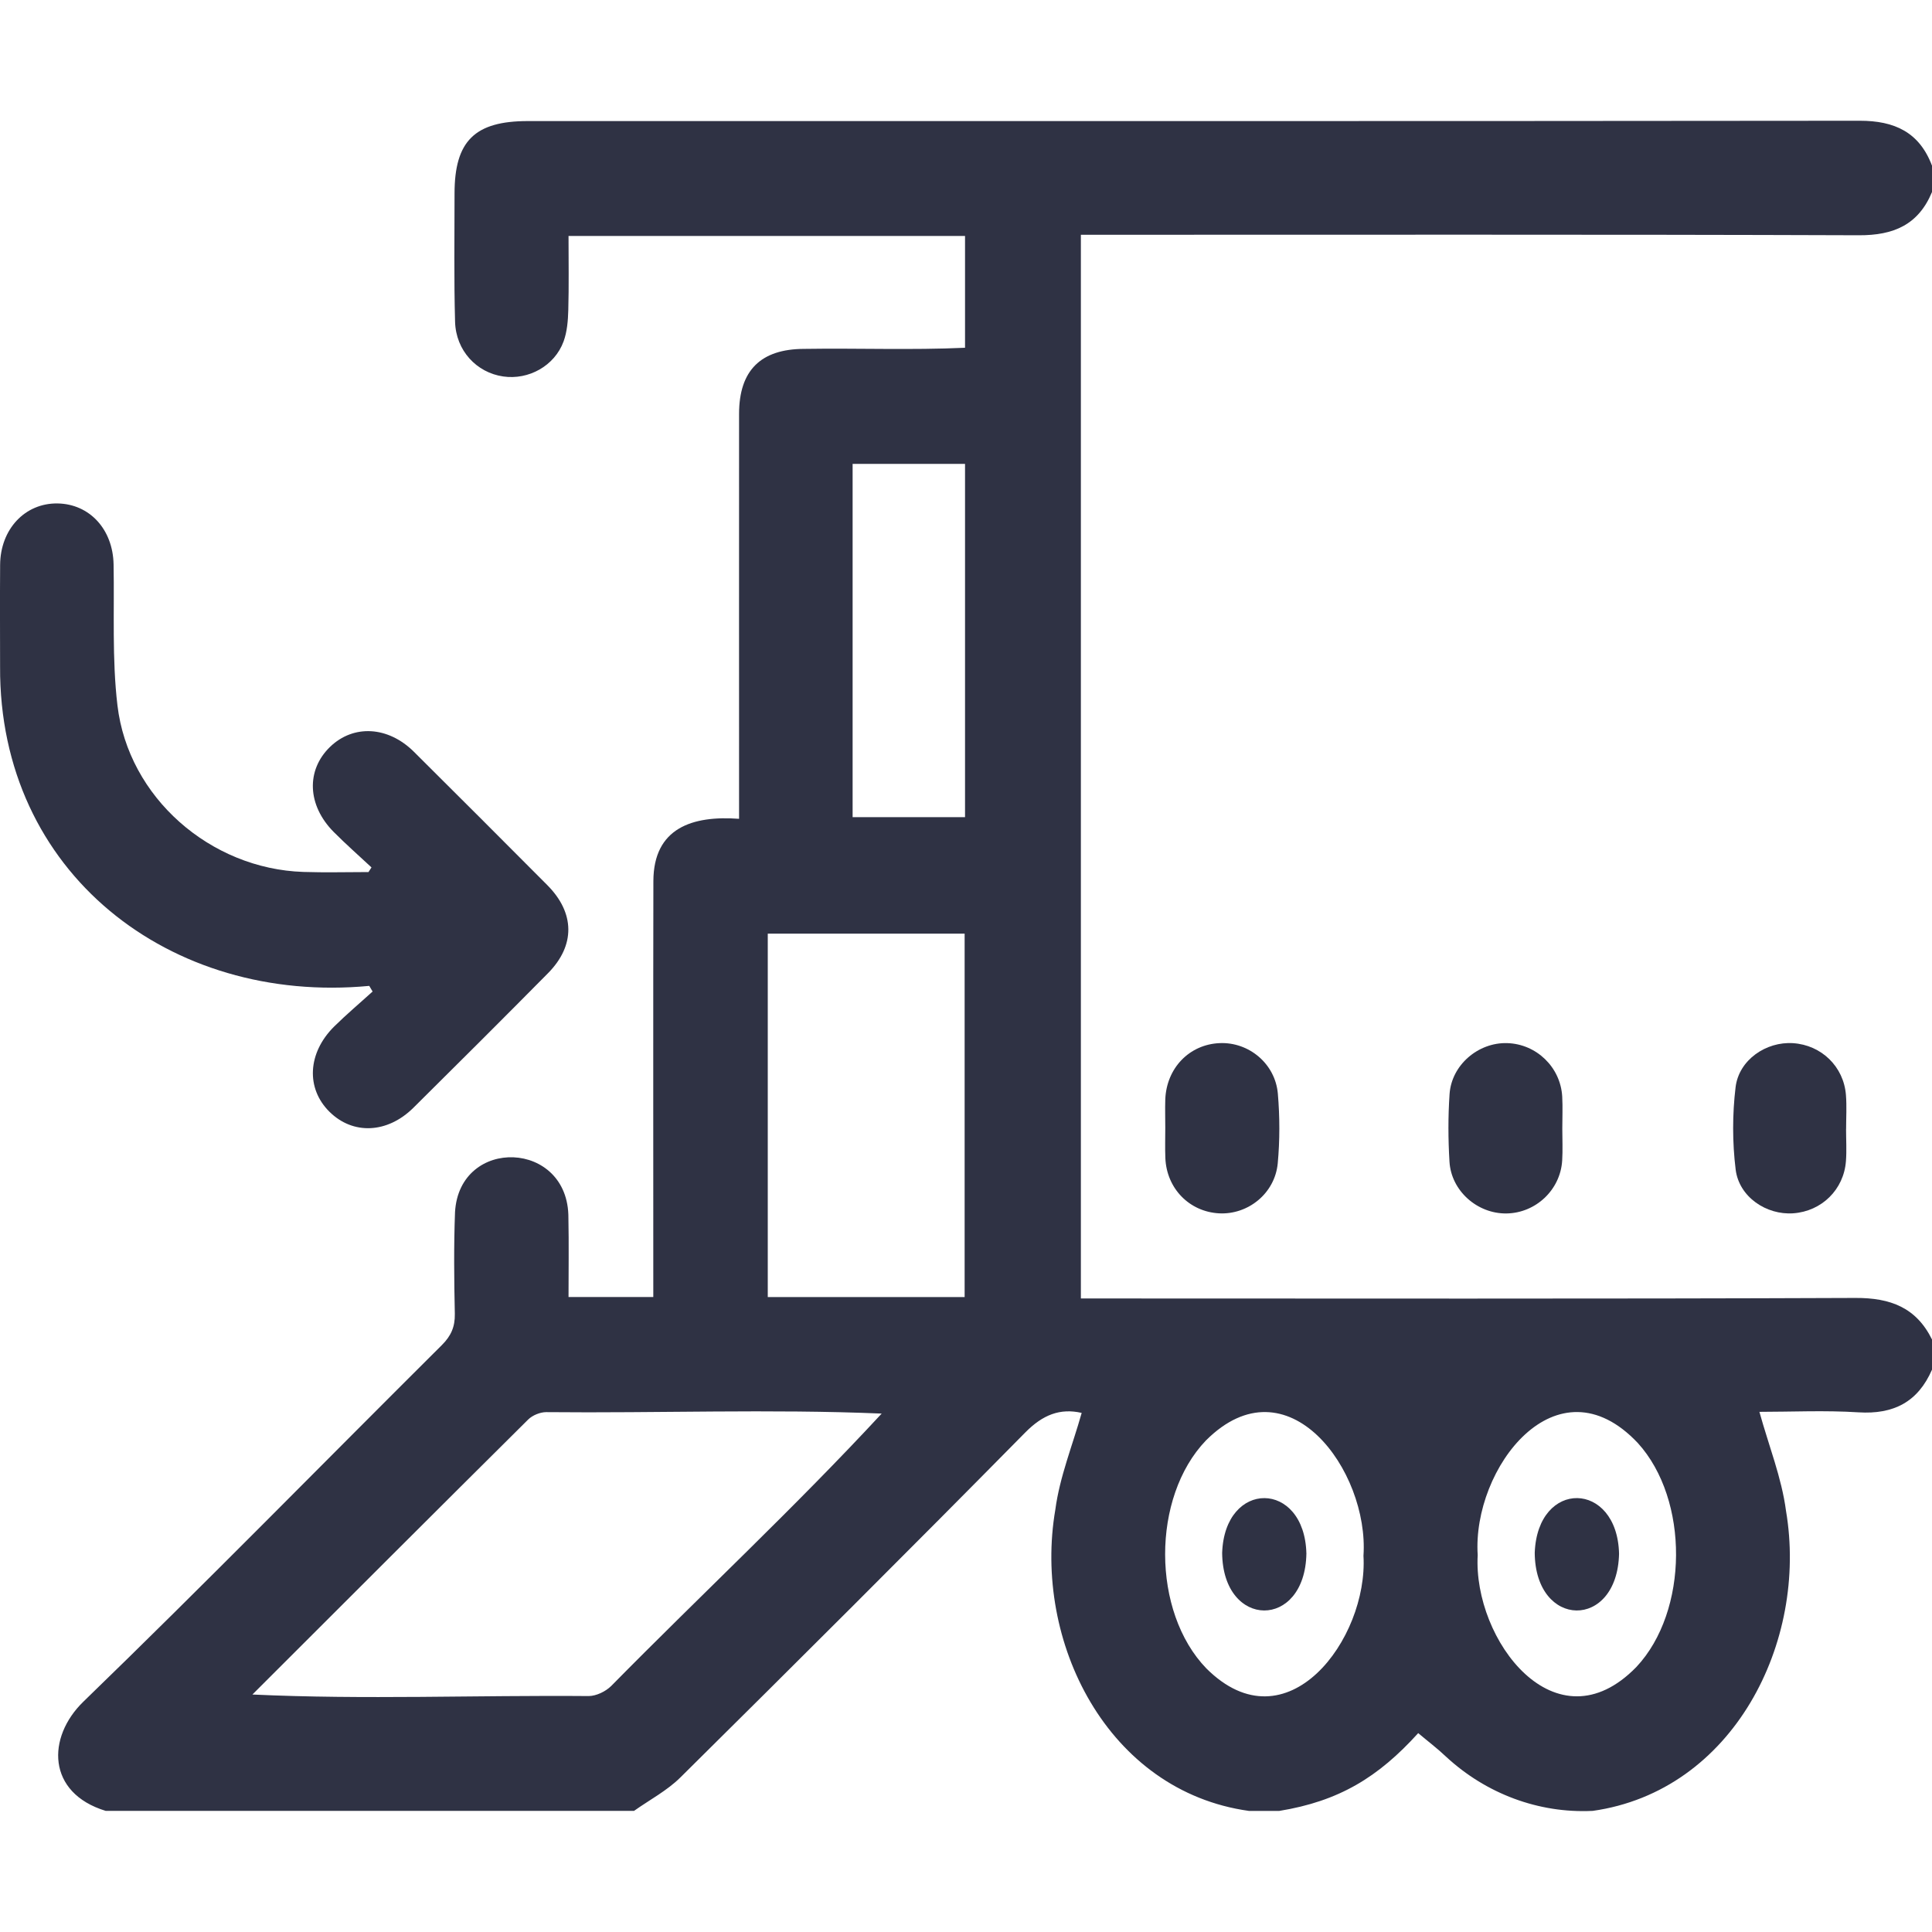
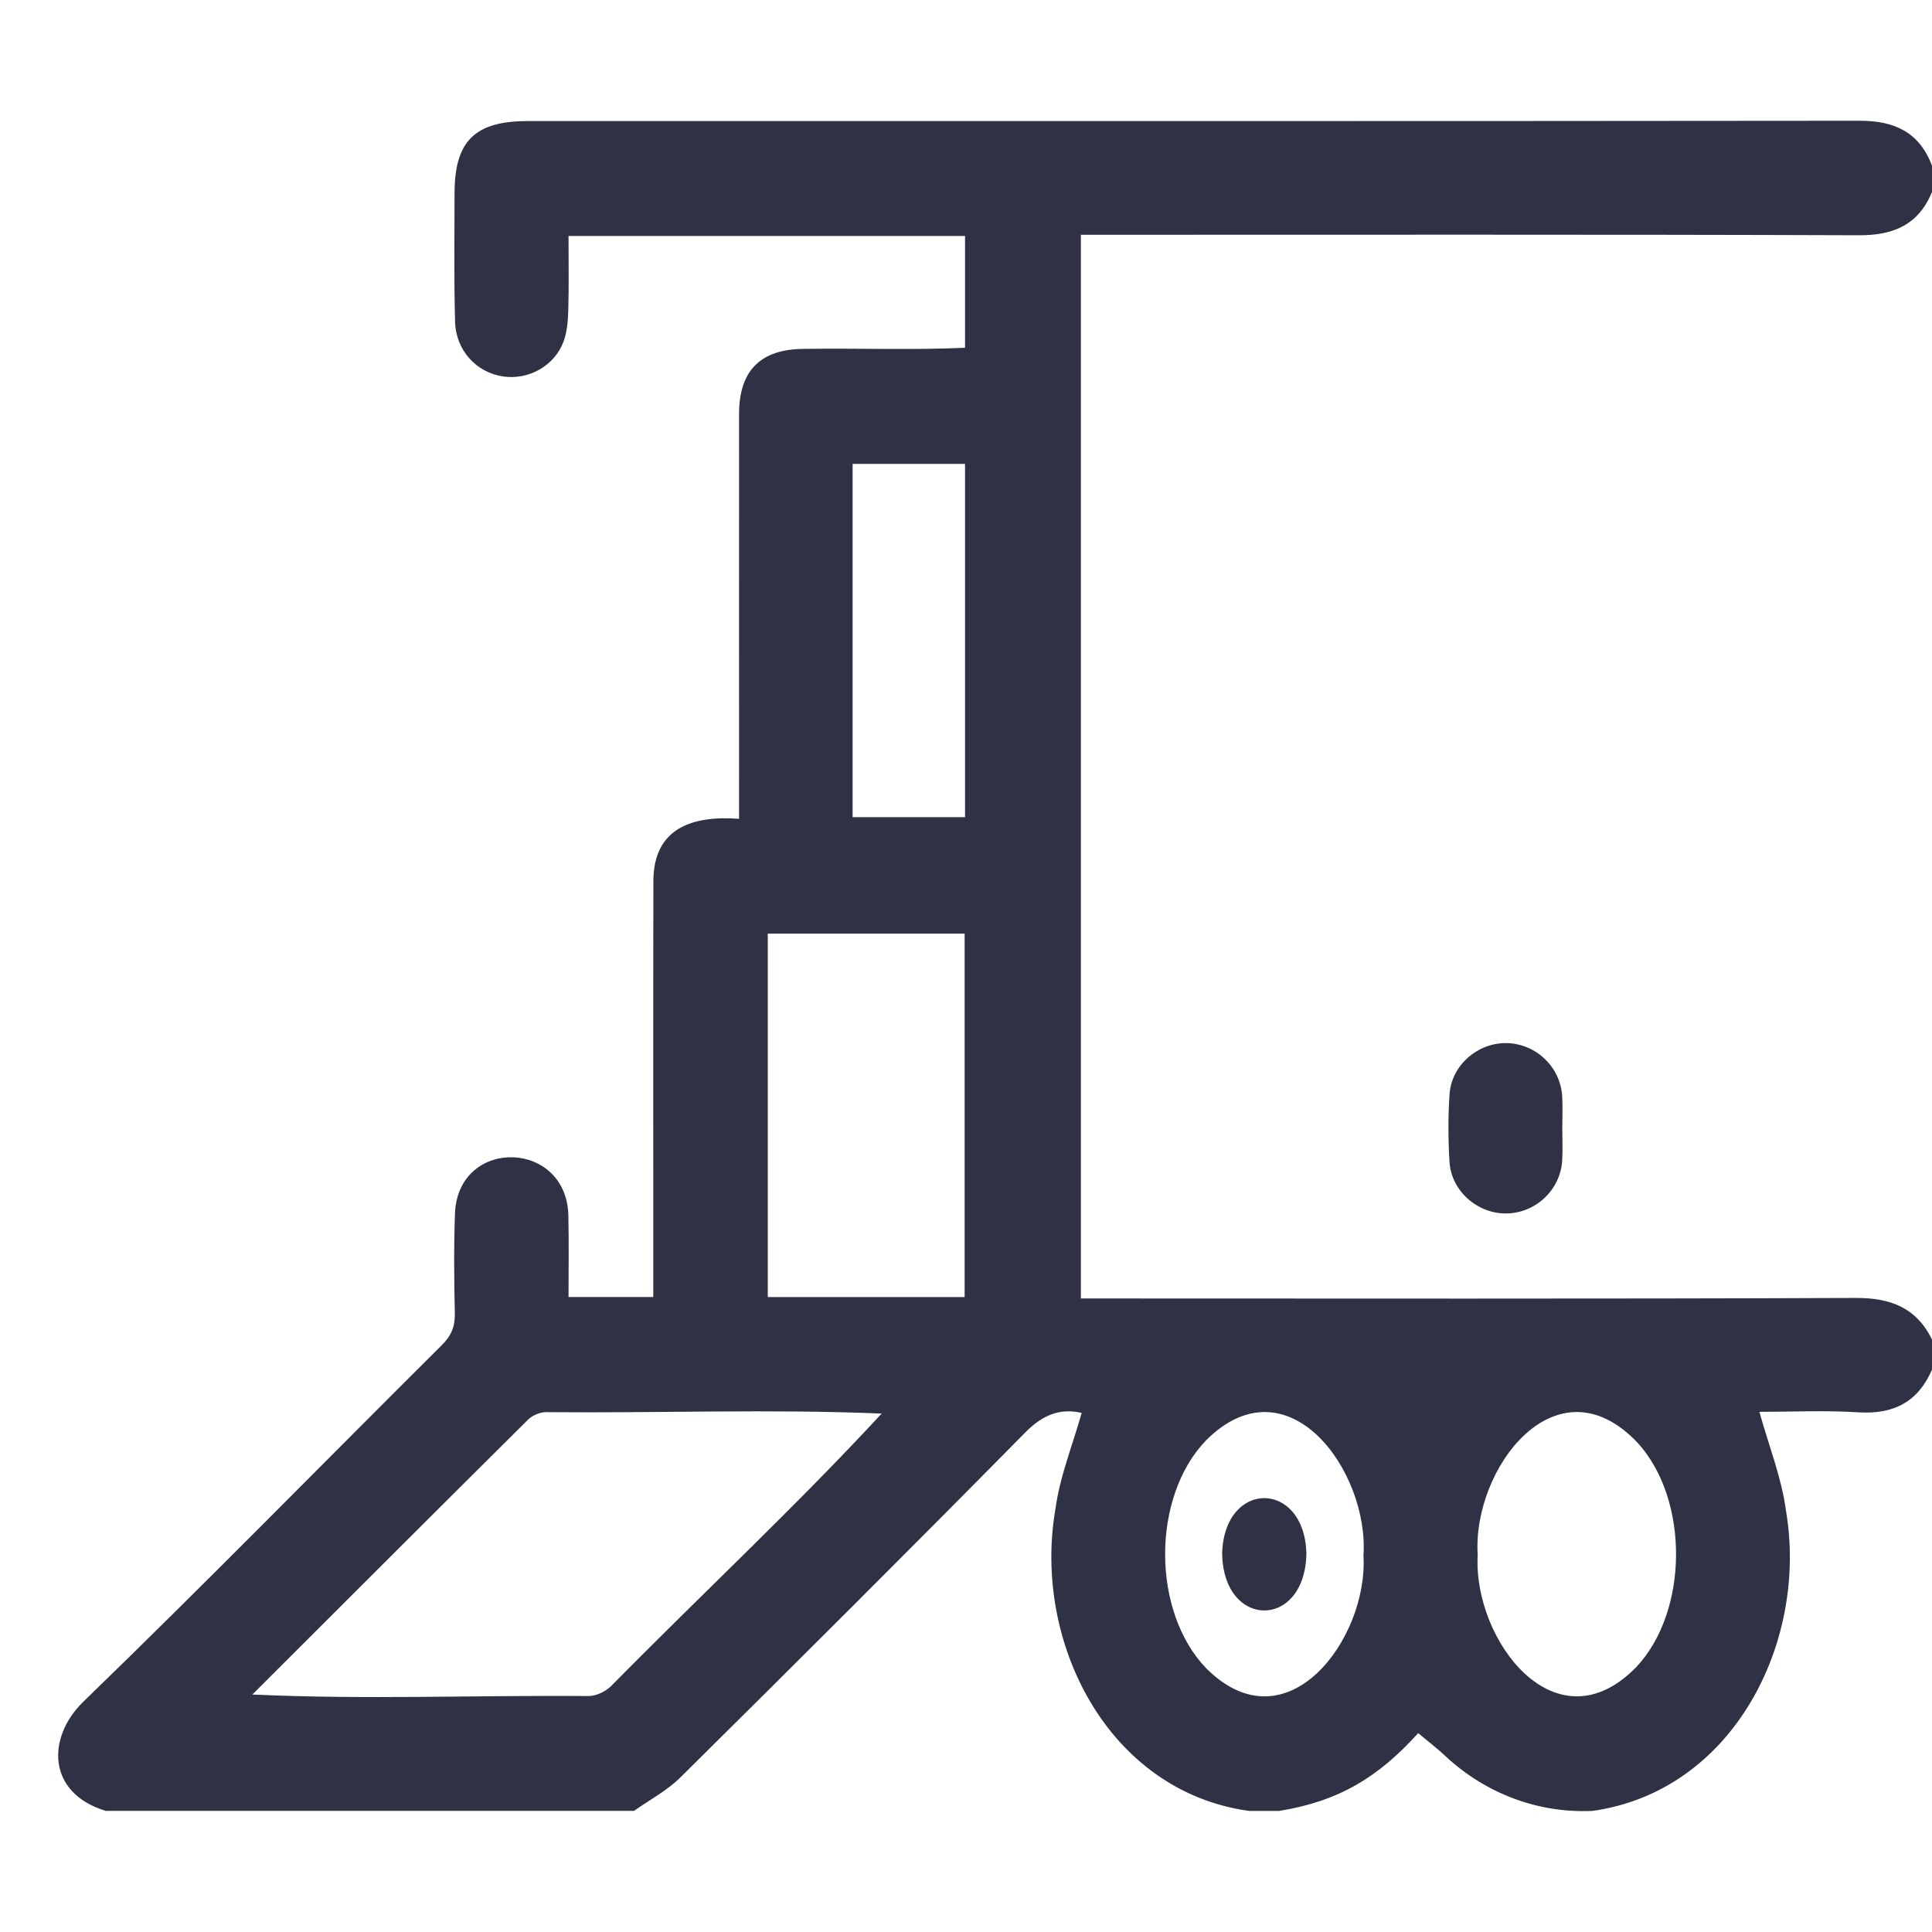
<svg xmlns="http://www.w3.org/2000/svg" width="48" height="48" viewBox="0 0 48 48" fill="none">
  <path d="M39.562 44.991C38.225 45.055 36.922 44.563 35.934 43.651C35.712 43.44 35.466 43.254 35.235 43.059C34.239 44.158 33.269 44.749 31.782 44.992H31.032C27.512 44.504 25.659 40.778 26.219 37.509C26.327 36.692 26.649 35.903 26.874 35.103C26.335 34.98 25.906 35.151 25.474 35.588C22.638 38.464 19.776 41.316 16.905 44.159C16.573 44.489 16.139 44.716 15.752 44.991H2.627C1.16 44.544 1.159 43.161 2.073 42.276C5.08 39.364 8.008 36.372 10.976 33.42C11.205 33.192 11.306 32.966 11.3 32.644C11.282 31.801 11.273 30.957 11.305 30.114C11.413 28.23 14.135 28.319 14.122 30.262C14.135 30.912 14.125 31.562 14.125 32.224H16.231C16.231 29.828 16.227 24.297 16.233 21.889C16.238 20.573 17.197 20.257 18.362 20.343C18.36 18.389 18.362 12.254 18.362 10.278C18.364 9.206 18.897 8.672 19.975 8.668C21.307 8.647 22.645 8.701 23.976 8.64V5.862H14.125C14.125 6.494 14.136 7.1 14.119 7.705C14.112 7.966 14.09 8.242 14.002 8.483C13.779 9.09 13.133 9.446 12.501 9.353C11.84 9.257 11.326 8.71 11.306 7.993C11.277 6.932 11.293 5.869 11.293 4.808C11.293 3.503 11.795 3.008 13.114 3.008C24.144 3.008 35.174 3.012 46.204 3C47.07 2.999 47.686 3.285 48 4.116V4.771C47.662 5.584 47.048 5.849 46.182 5.845C39.739 5.822 33.296 5.834 26.854 5.833V32.26C33.271 32.26 39.681 32.273 46.097 32.247C46.969 32.243 47.609 32.487 48 33.279V34.029C47.651 34.831 47.047 35.144 46.173 35.089C45.341 35.036 44.503 35.077 43.712 35.077C43.947 35.926 44.266 36.718 44.373 37.538C44.925 40.794 43.062 44.502 39.563 44.992L39.562 44.991ZM6.272 42.1C9.055 42.23 11.838 42.114 14.626 42.138C14.815 42.137 15.048 42.024 15.186 41.887C17.416 39.623 19.749 37.45 21.905 35.12C19.144 35.003 16.346 35.112 13.57 35.084C13.419 35.084 13.229 35.162 13.122 35.268C10.861 37.512 8.61 39.764 6.272 42.099V42.1ZM19.075 32.225H23.966V23.196H19.075V32.225ZM36.713 38.635C36.593 40.742 38.654 43.472 40.656 41.415C41.955 40.03 41.972 37.259 40.69 35.85C38.674 33.715 36.573 36.484 36.713 38.635ZM33.875 38.652C34.018 36.541 31.991 33.759 29.962 35.787C28.605 37.201 28.61 40.044 29.972 41.452C31.972 43.446 33.995 40.712 33.875 38.652ZM21.183 20.302H23.976V11.525H21.183V20.302Z" fill="#191C30" fill-opacity="0.9" />
  <path d="M38.815 28.041C38.815 28.306 38.828 28.571 38.812 28.834C38.767 29.563 38.154 30.139 37.426 30.148C36.706 30.157 36.055 29.589 36.012 28.862C35.978 28.304 35.976 27.741 36.014 27.183C36.062 26.459 36.727 25.895 37.444 25.916C38.172 25.936 38.773 26.515 38.813 27.247C38.827 27.511 38.815 27.776 38.815 28.041Z" fill="#191C30" fill-opacity="0.9" />
-   <path d="M45.865 28.05C45.865 28.316 45.882 28.582 45.862 28.846C45.81 29.555 45.259 30.093 44.555 30.144C43.887 30.192 43.207 29.74 43.122 29.058C43.039 28.385 43.039 27.685 43.12 27.012C43.202 26.331 43.88 25.874 44.547 25.917C45.253 25.963 45.808 26.5 45.862 27.207C45.884 27.486 45.866 27.769 45.866 28.049L45.865 28.05Z" fill="#191C30" fill-opacity="0.9" />
-   <path d="M28.951 28.022C28.951 27.788 28.944 27.554 28.951 27.32C28.979 26.536 29.55 25.947 30.303 25.916C31.025 25.885 31.684 26.425 31.748 27.174C31.797 27.747 31.798 28.332 31.745 28.904C31.674 29.651 31.006 30.184 30.286 30.145C29.548 30.104 28.984 29.527 28.953 28.772C28.943 28.522 28.951 28.272 28.951 28.022Z" fill="#191C30" fill-opacity="0.9" />
-   <path d="M9.229 21.55C8.915 21.257 8.593 20.974 8.291 20.67C7.632 20.006 7.601 19.135 8.201 18.555C8.784 17.993 9.644 18.041 10.286 18.68C11.393 19.781 12.497 20.884 13.598 21.991C14.286 22.683 14.296 23.489 13.616 24.178C12.508 25.299 11.391 26.412 10.271 27.522C9.622 28.164 8.767 28.198 8.185 27.621C7.598 27.04 7.64 26.161 8.302 25.504C8.608 25.202 8.938 24.924 9.257 24.634C9.23 24.587 9.201 24.54 9.174 24.494C4.225 24.963 -0.027 21.683 0.002 16.562C0.001 15.72 -0.003 14.877 0.003 14.034C0.009 13.146 0.621 12.496 1.43 12.508C2.227 12.521 2.805 13.152 2.822 14.021C2.844 15.189 2.781 16.369 2.918 17.525C3.188 19.813 5.227 21.588 7.539 21.663C8.077 21.681 8.616 21.666 9.155 21.666L9.23 21.55H9.229Z" fill="#191C30" fill-opacity="0.9" />
-   <path d="M38.13 38.578C38.199 36.743 40.182 36.783 40.225 38.603C40.181 40.502 38.143 40.469 38.13 38.578Z" fill="#191C30" fill-opacity="0.9" />
  <path d="M32.457 38.597C32.424 40.494 30.383 40.477 30.364 38.584C30.424 36.757 32.411 36.77 32.457 38.597Z" fill="#191C30" fill-opacity="0.9" />
</svg>